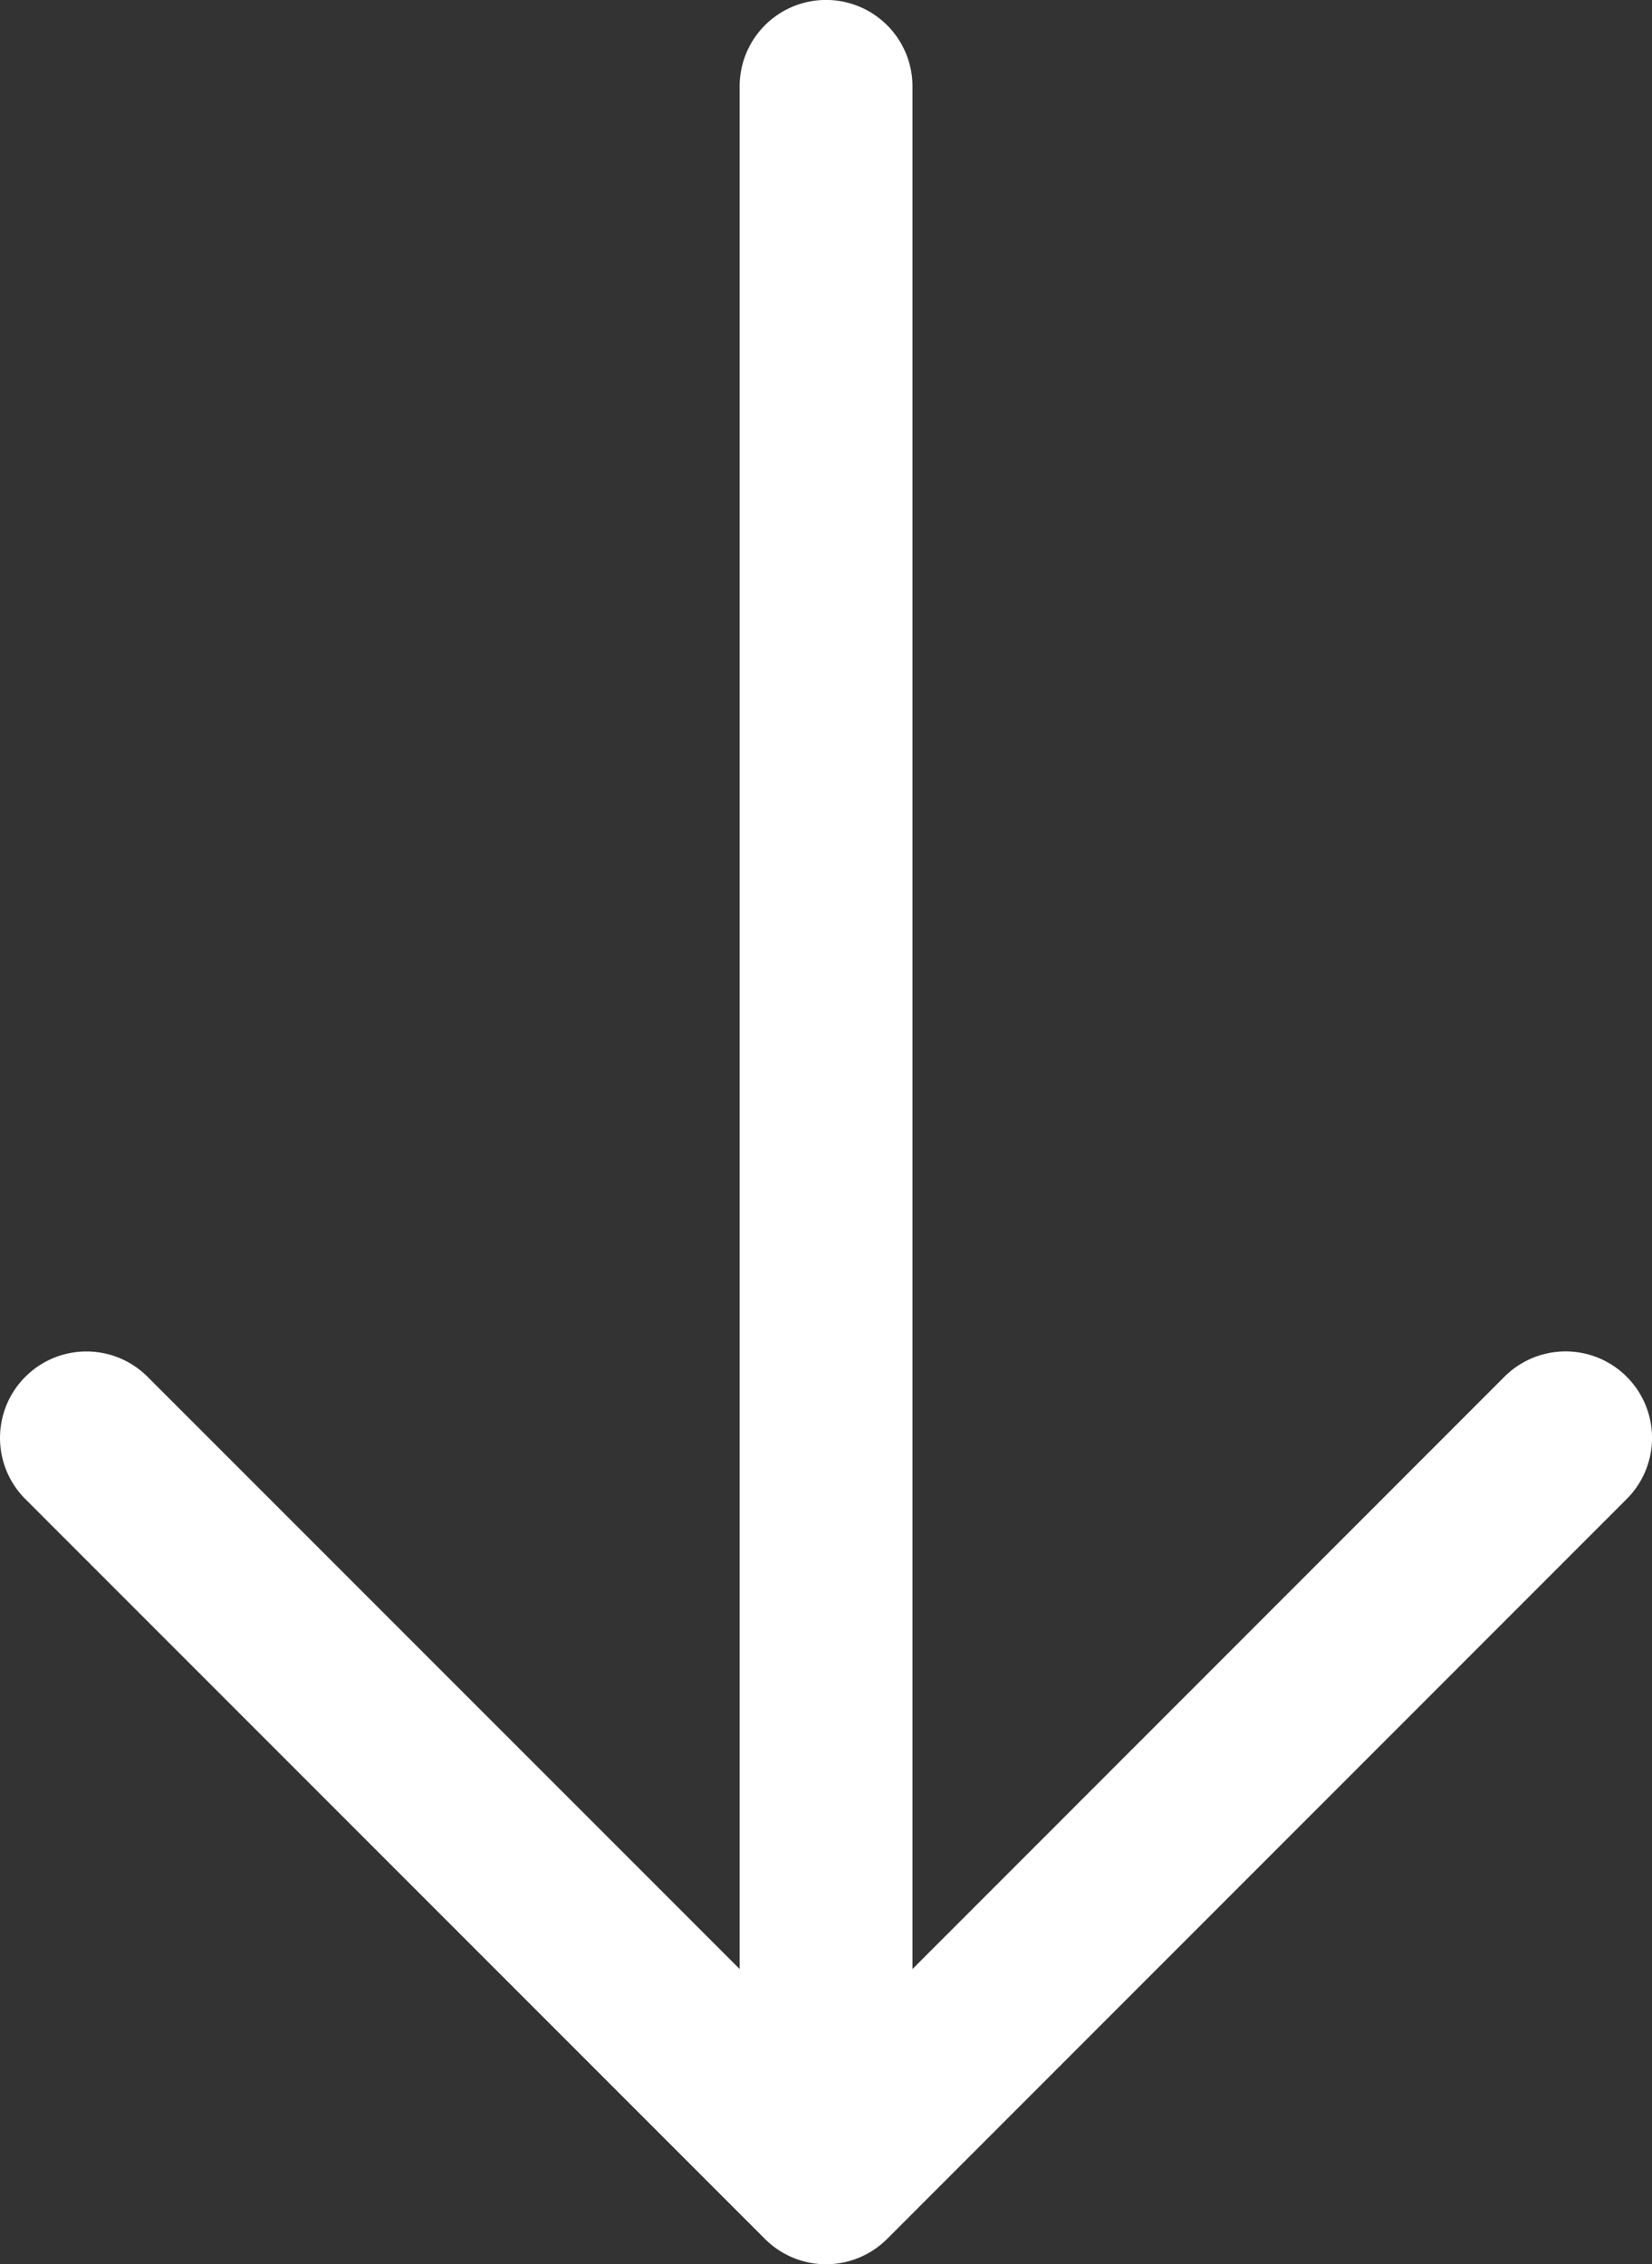
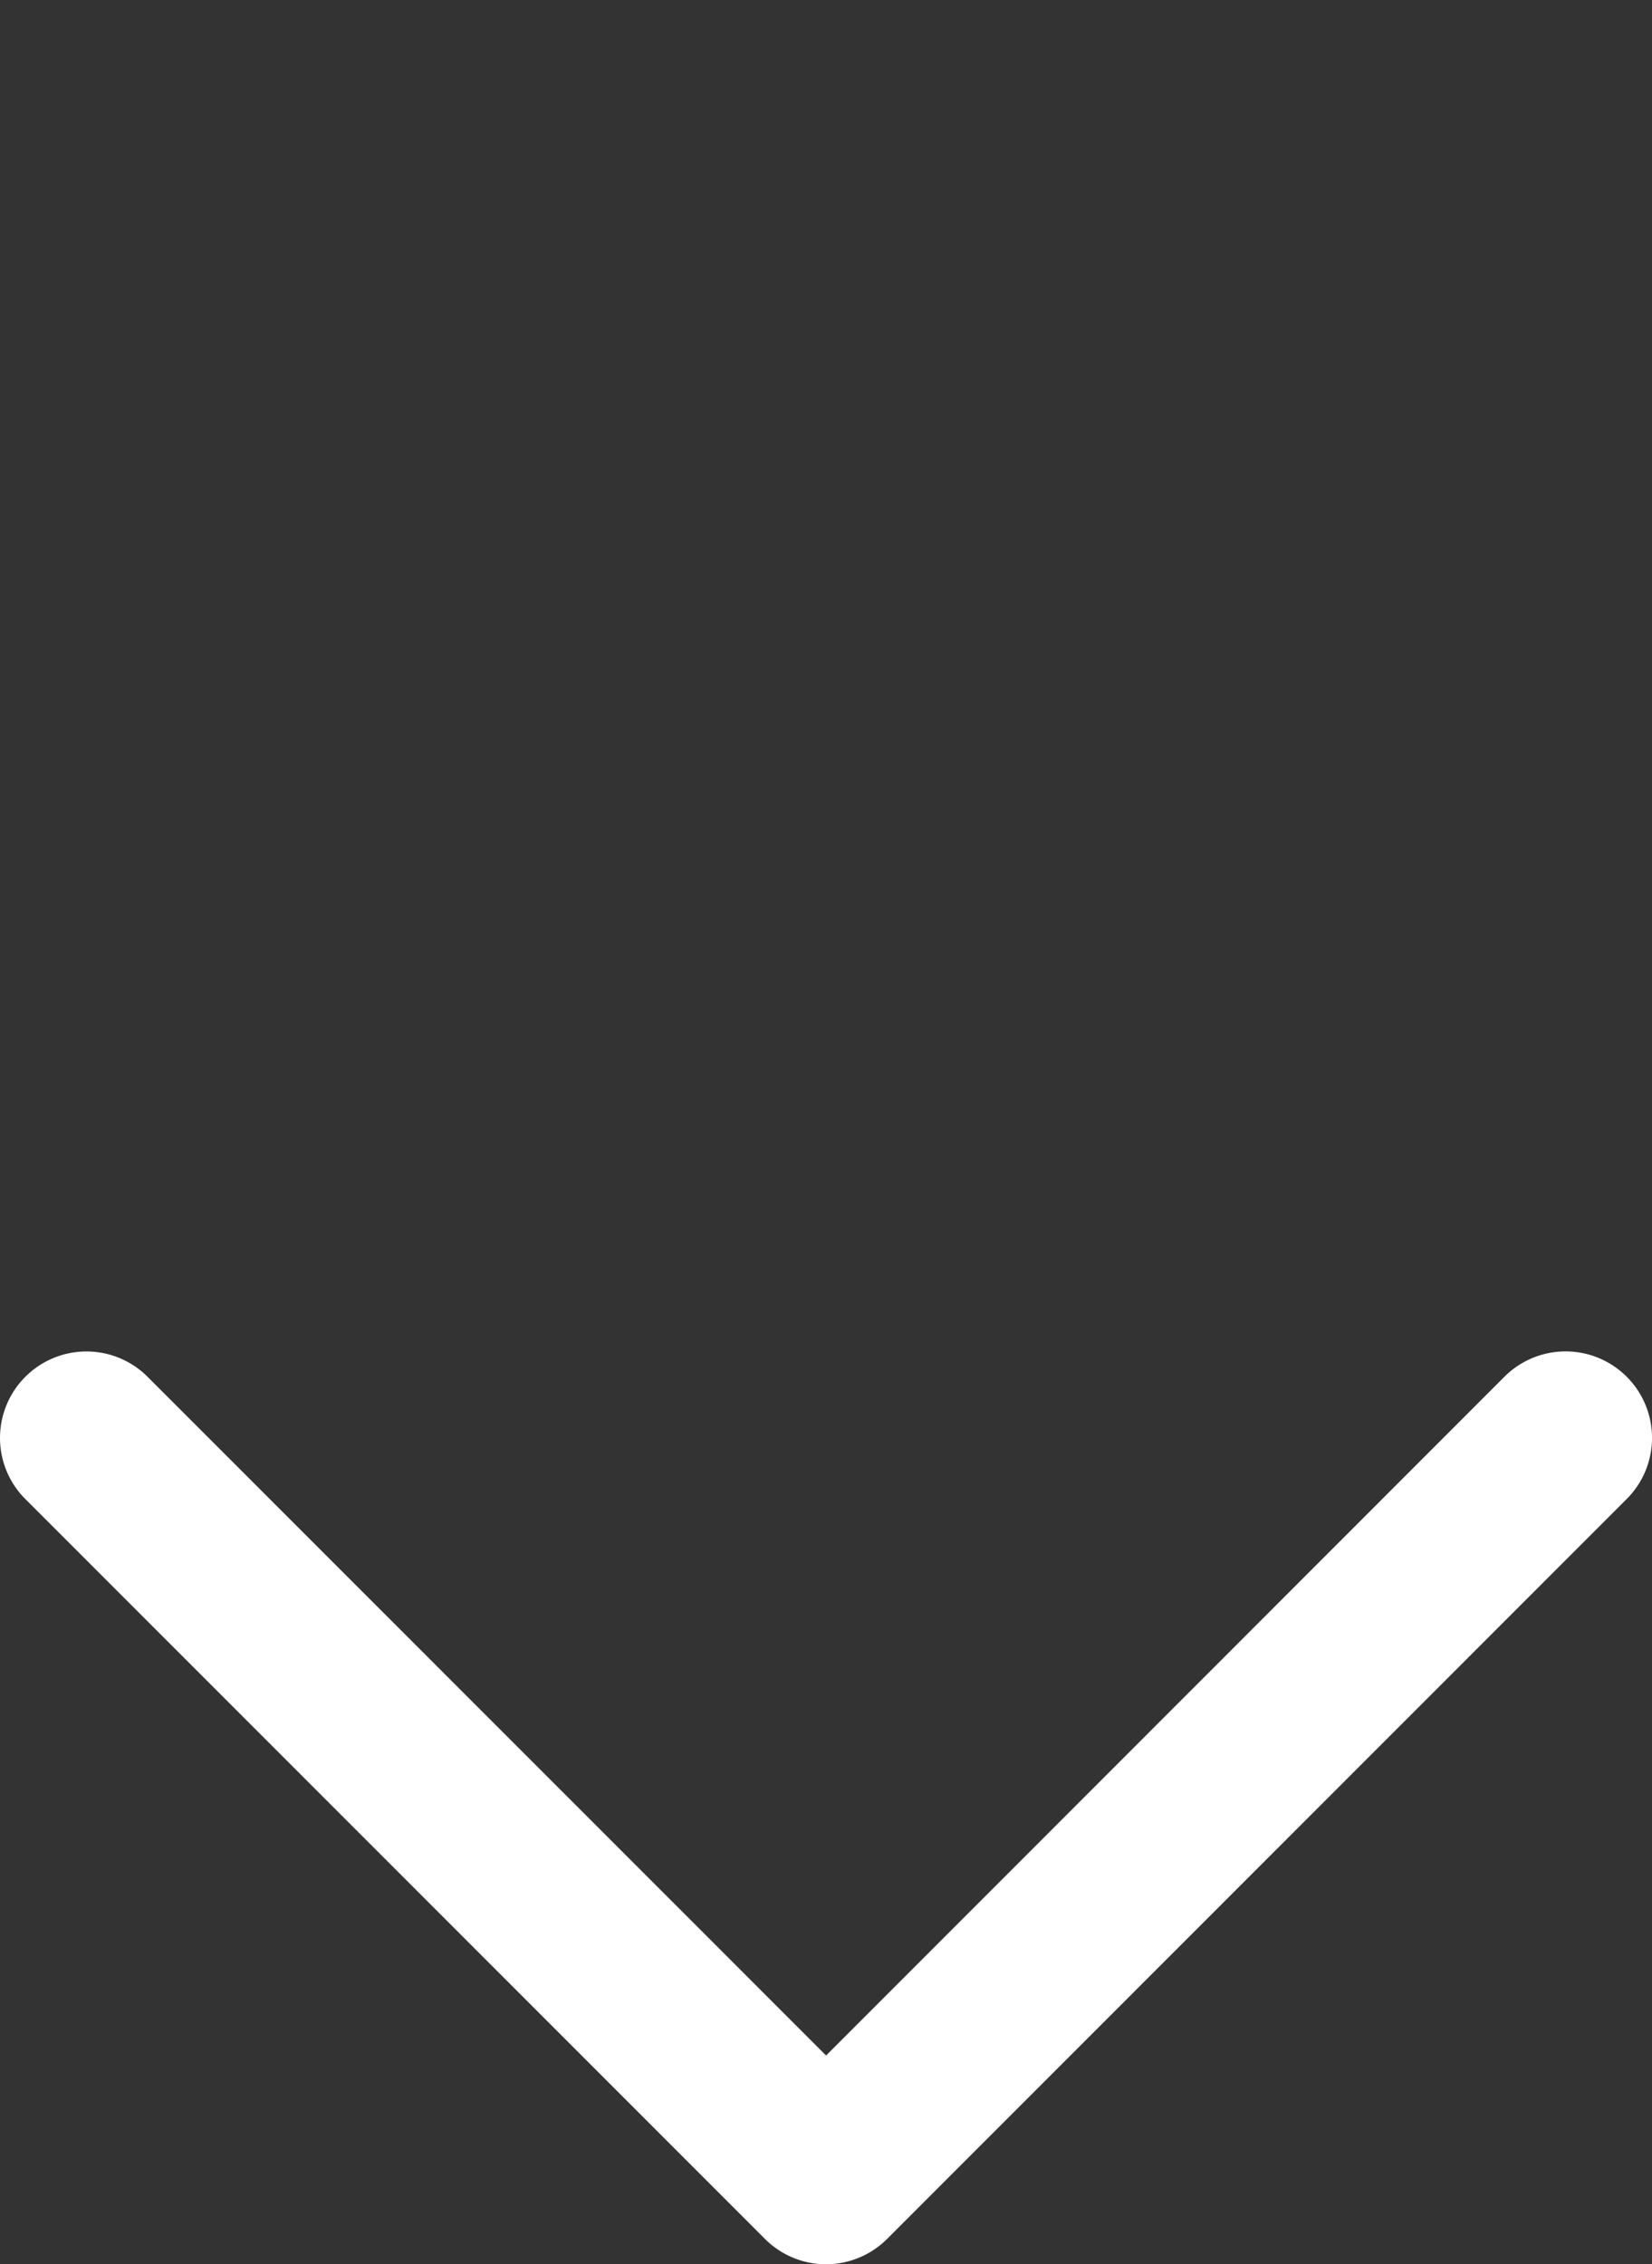
<svg xmlns="http://www.w3.org/2000/svg" width="27.823" height="38.123" viewBox="0 0 27.823 38.123">
  <rect x="0" y="0" width="27.823" height="38.123" fill="#333333" stroke="none" />
  <g id="Group_44" data-name="Group 44" transform="translate(6658.671 5465.326) rotate(90)">
-     <path id="Path_37" data-name="Path 37" d="M-5430.094,6642.651a1.456,1.456,0,0,1-1.455,1.455h-32.323a1.455,1.455,0,0,1-1.455-1.455,1.456,1.456,0,0,1,1.455-1.456h32.323A1.457,1.457,0,0,1-5430.094,6642.651Z" transform="translate(0 2.108)" fill="#fff" />
    <path id="Path_38" data-name="Path 38" d="M-5431.057,6644.759a1.455,1.455,0,0,1-.427,1.029l-12.456,12.456a1.455,1.455,0,0,1-2.059,0,1.455,1.455,0,0,1,0-2.058l11.427-11.428L-5446,6633.333a1.456,1.456,0,0,1,0-2.059,1.456,1.456,0,0,1,2.059,0l12.456,12.455A1.46,1.46,0,0,1-5431.057,6644.759Z" transform="translate(3.853)" fill="#fff" />
  </g>
</svg>